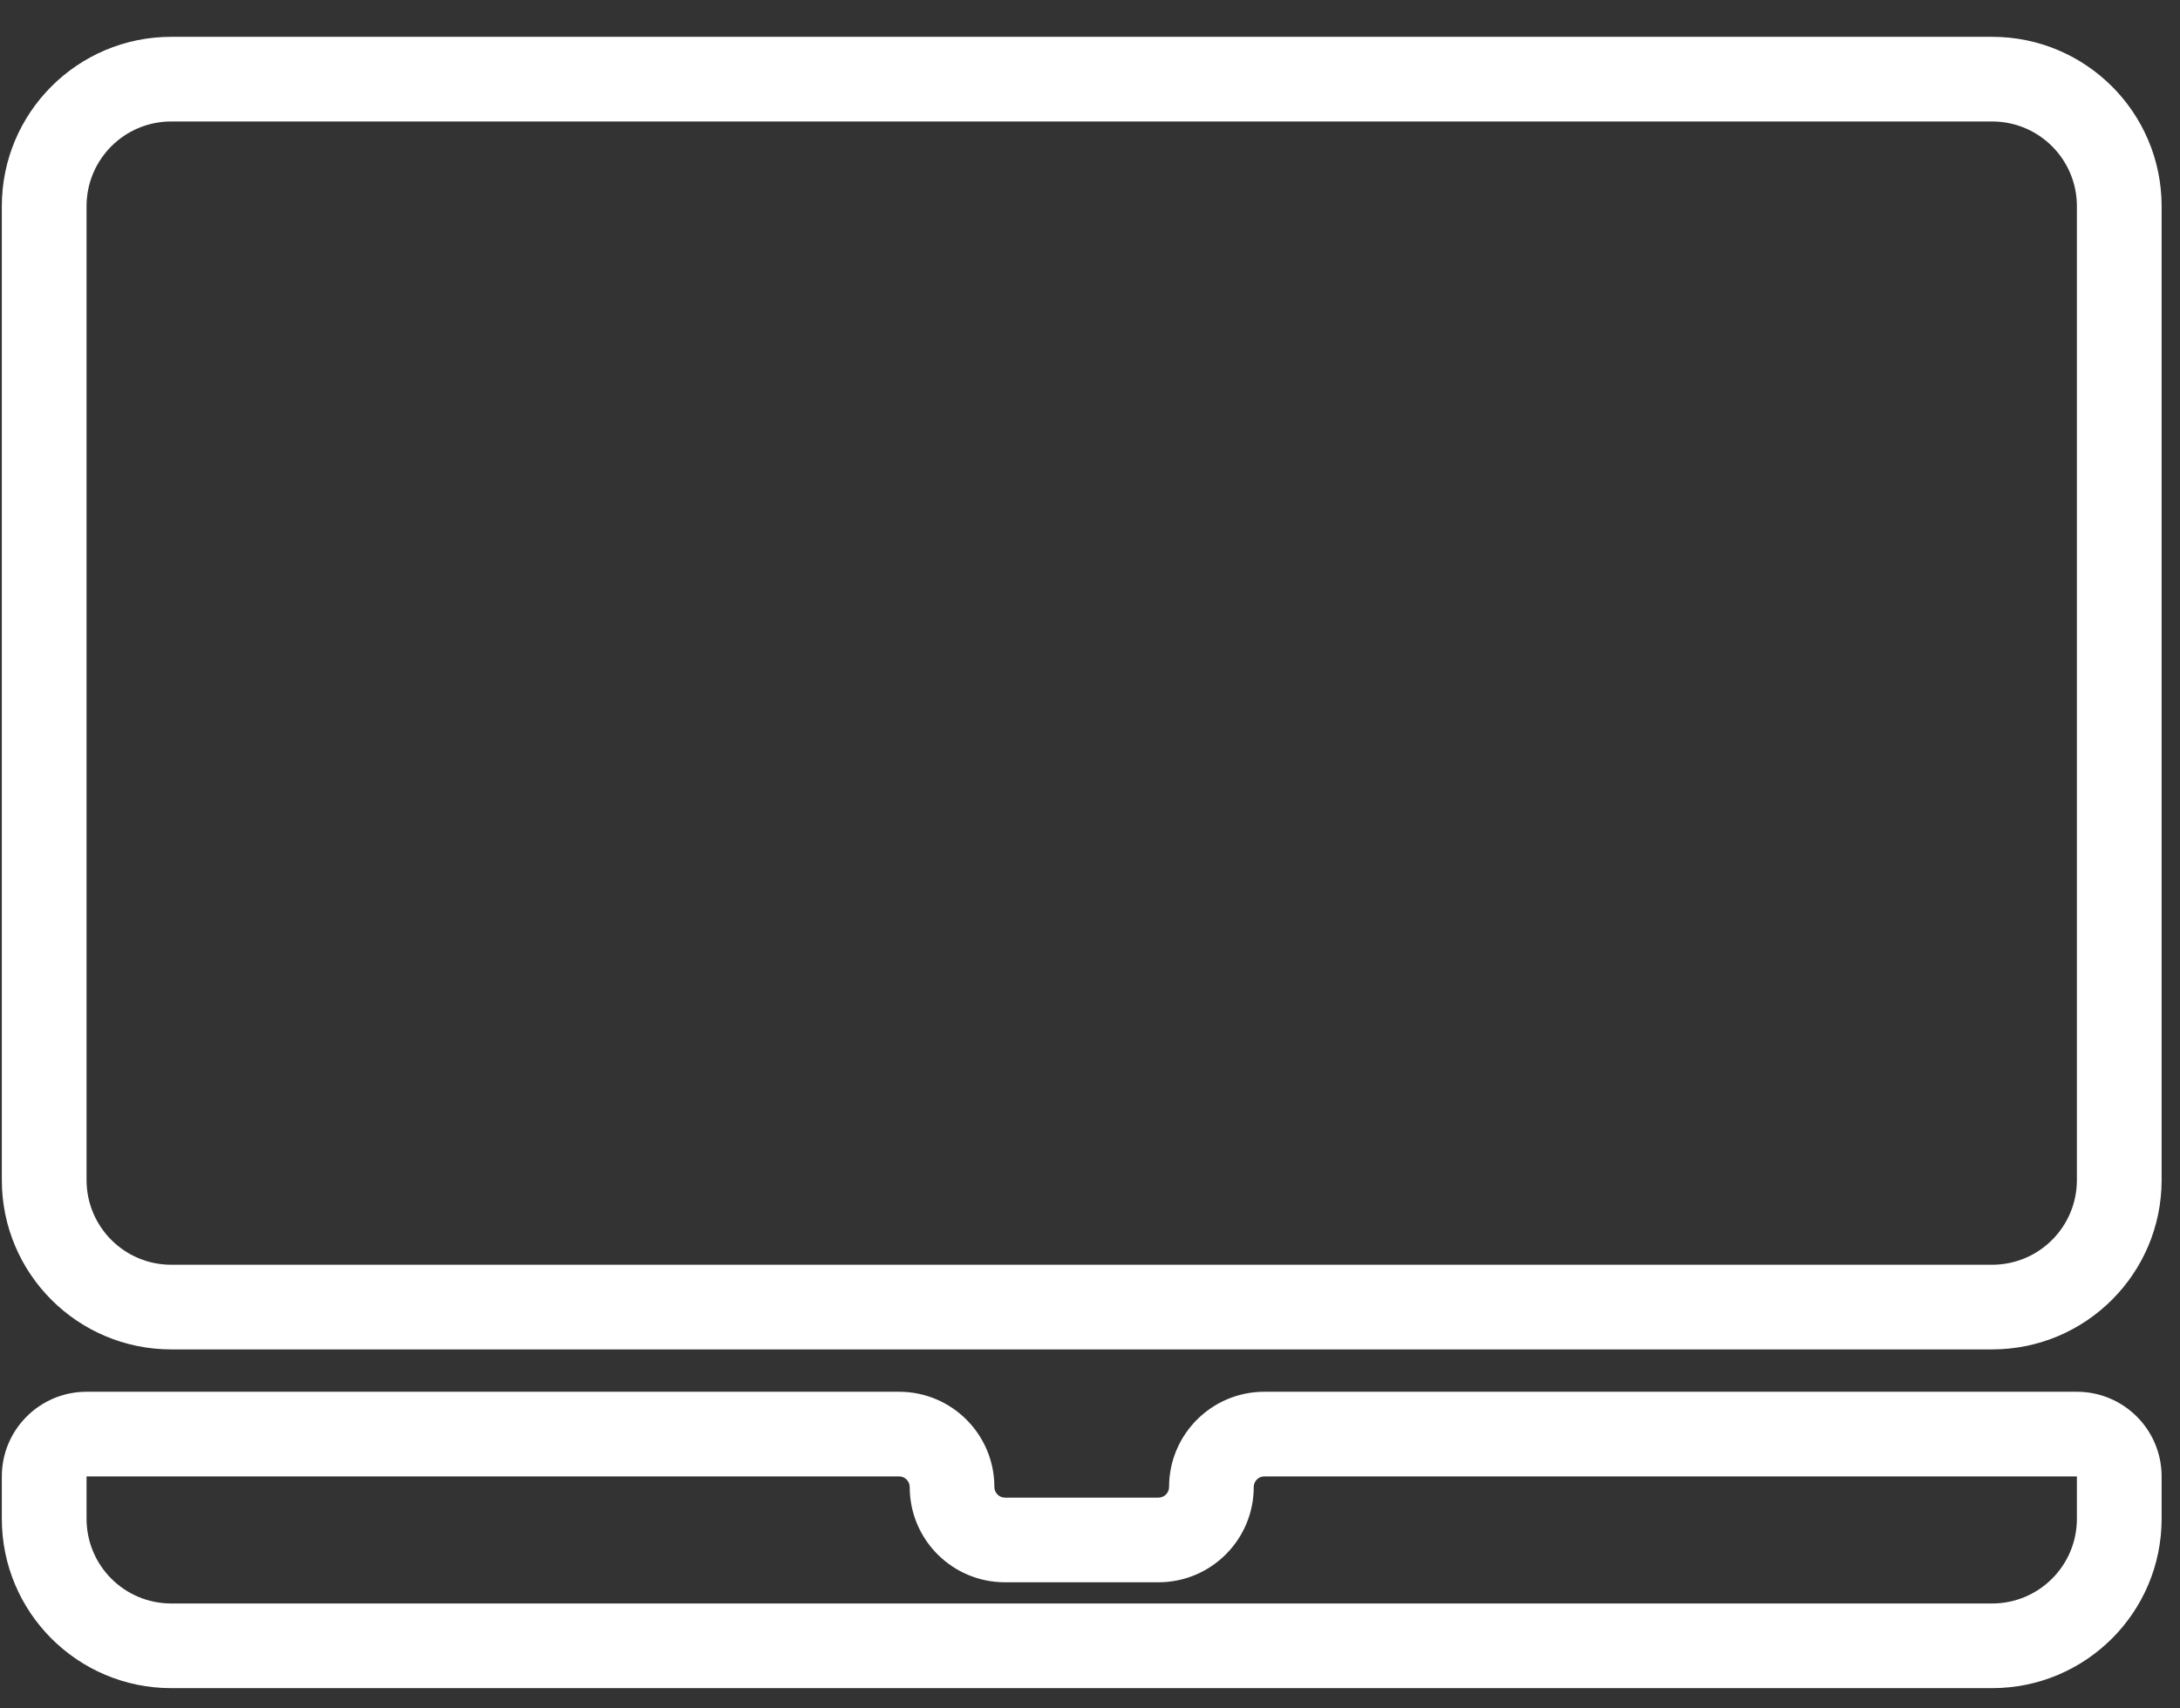
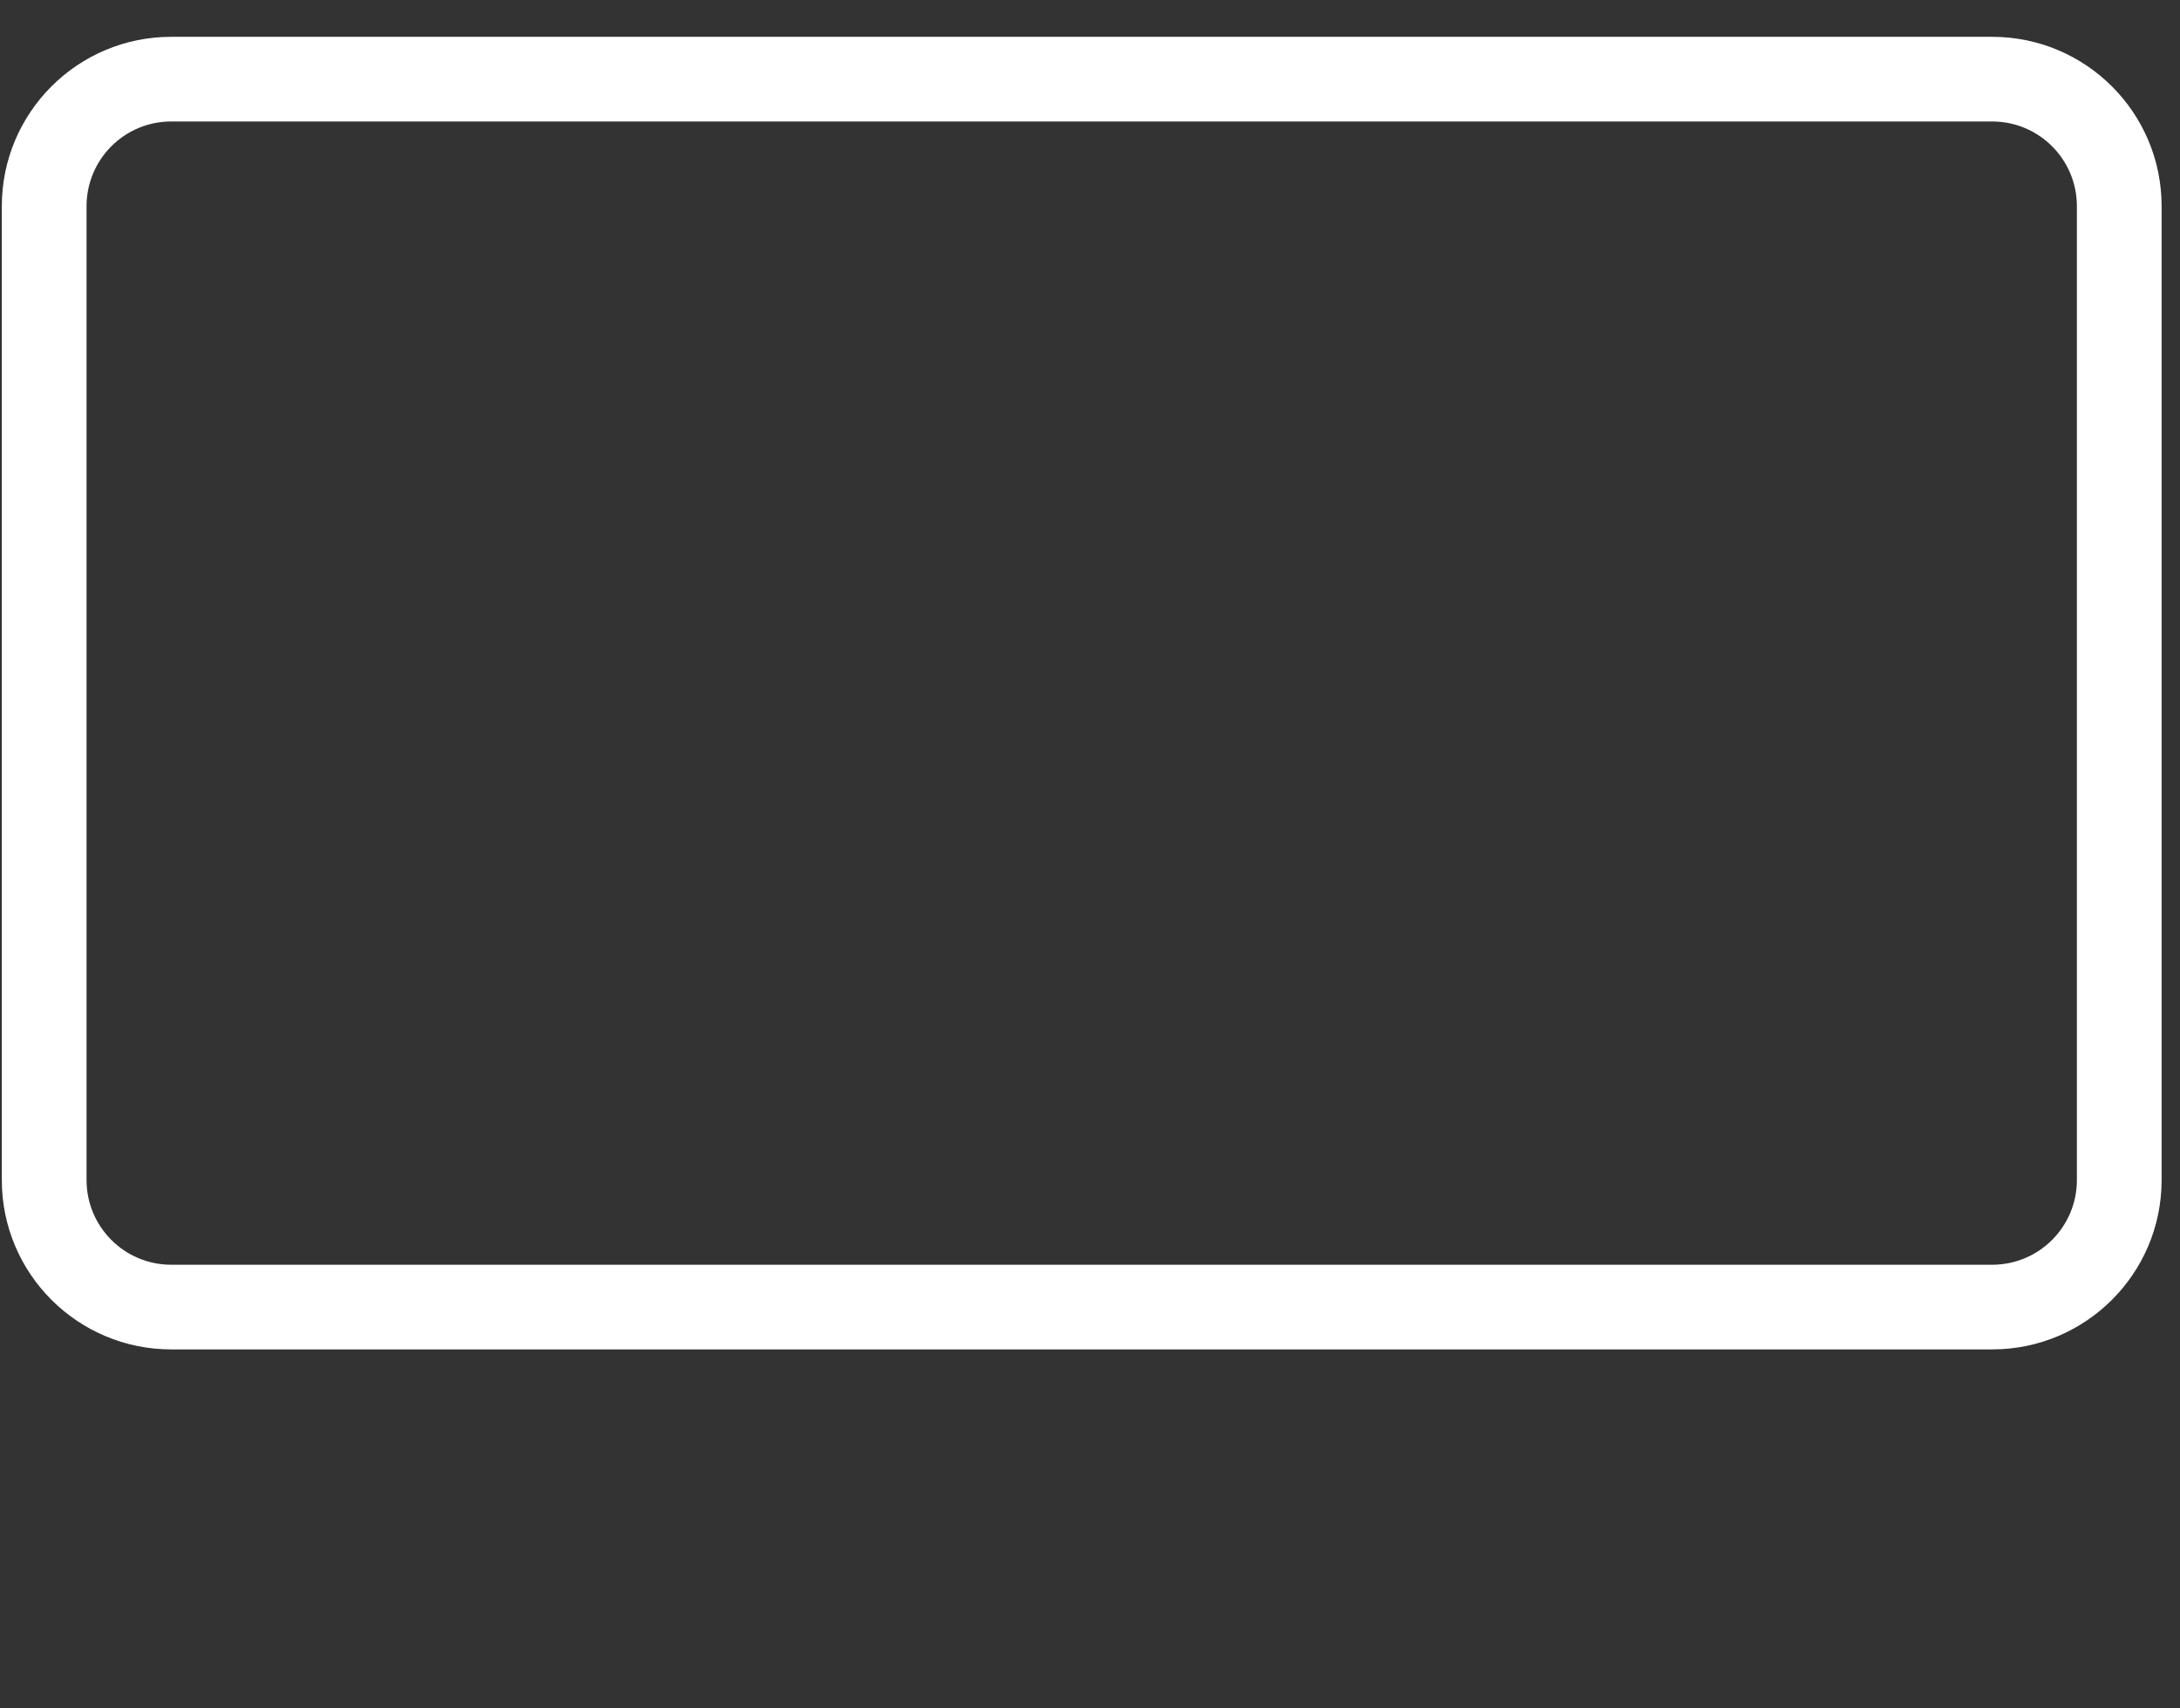
<svg xmlns="http://www.w3.org/2000/svg" width="37" height="29" viewBox="0 0 37 29" fill="none">
  <rect x="0" y="0" width="37" height="29" fill="#333333" stroke="none" />
-   <path fill-rule="evenodd" clip-rule="evenodd" d="M0.031 3.5C0.031 1.912 1.318 0.625 2.906 0.625H33.812C35.4 0.625 36.688 1.912 36.688 3.5V20.031C36.688 21.619 35.4 22.906 33.812 22.906H2.906C1.318 22.906 0.031 21.619 0.031 20.031V3.5ZM2.906 2.062C2.112 2.062 1.469 2.706 1.469 3.5V20.031C1.469 20.825 2.112 21.469 2.906 21.469H33.812C34.606 21.469 35.25 20.825 35.25 20.031V3.5C35.25 2.706 34.606 2.062 33.812 2.062H2.906Z" fill="white" />
-   <path fill-rule="evenodd" clip-rule="evenodd" d="M0.031 25.062C0.031 24.269 0.675 23.625 1.469 23.625H15.26C16.153 23.625 16.877 24.349 16.877 25.242C16.877 25.341 16.957 25.422 17.057 25.422H19.662C19.761 25.422 19.842 25.341 19.842 25.242C19.842 24.349 20.566 23.625 21.459 23.625H35.25C36.044 23.625 36.688 24.269 36.688 25.062V25.781C36.688 27.369 35.4 28.656 33.812 28.656H2.906C1.318 28.656 0.031 27.369 0.031 25.781V25.062ZM1.469 25.062V25.781C1.469 26.575 2.112 27.219 2.906 27.219H33.812C34.606 27.219 35.25 26.575 35.25 25.781V25.062H21.459C21.36 25.062 21.279 25.143 21.279 25.242C21.279 26.135 20.555 26.859 19.662 26.859H17.057C16.163 26.859 15.44 26.135 15.44 25.242C15.44 25.143 15.359 25.062 15.26 25.062H1.469Z" fill="white" />
+   <path fill-rule="evenodd" clip-rule="evenodd" d="M0.031 3.5C0.031 1.912 1.318 0.625 2.906 0.625H33.812C35.4 0.625 36.688 1.912 36.688 3.5V20.031C36.688 21.619 35.4 22.906 33.812 22.906H2.906C1.318 22.906 0.031 21.619 0.031 20.031V3.5M2.906 2.062C2.112 2.062 1.469 2.706 1.469 3.5V20.031C1.469 20.825 2.112 21.469 2.906 21.469H33.812C34.606 21.469 35.25 20.825 35.25 20.031V3.5C35.25 2.706 34.606 2.062 33.812 2.062H2.906Z" fill="white" />
</svg>